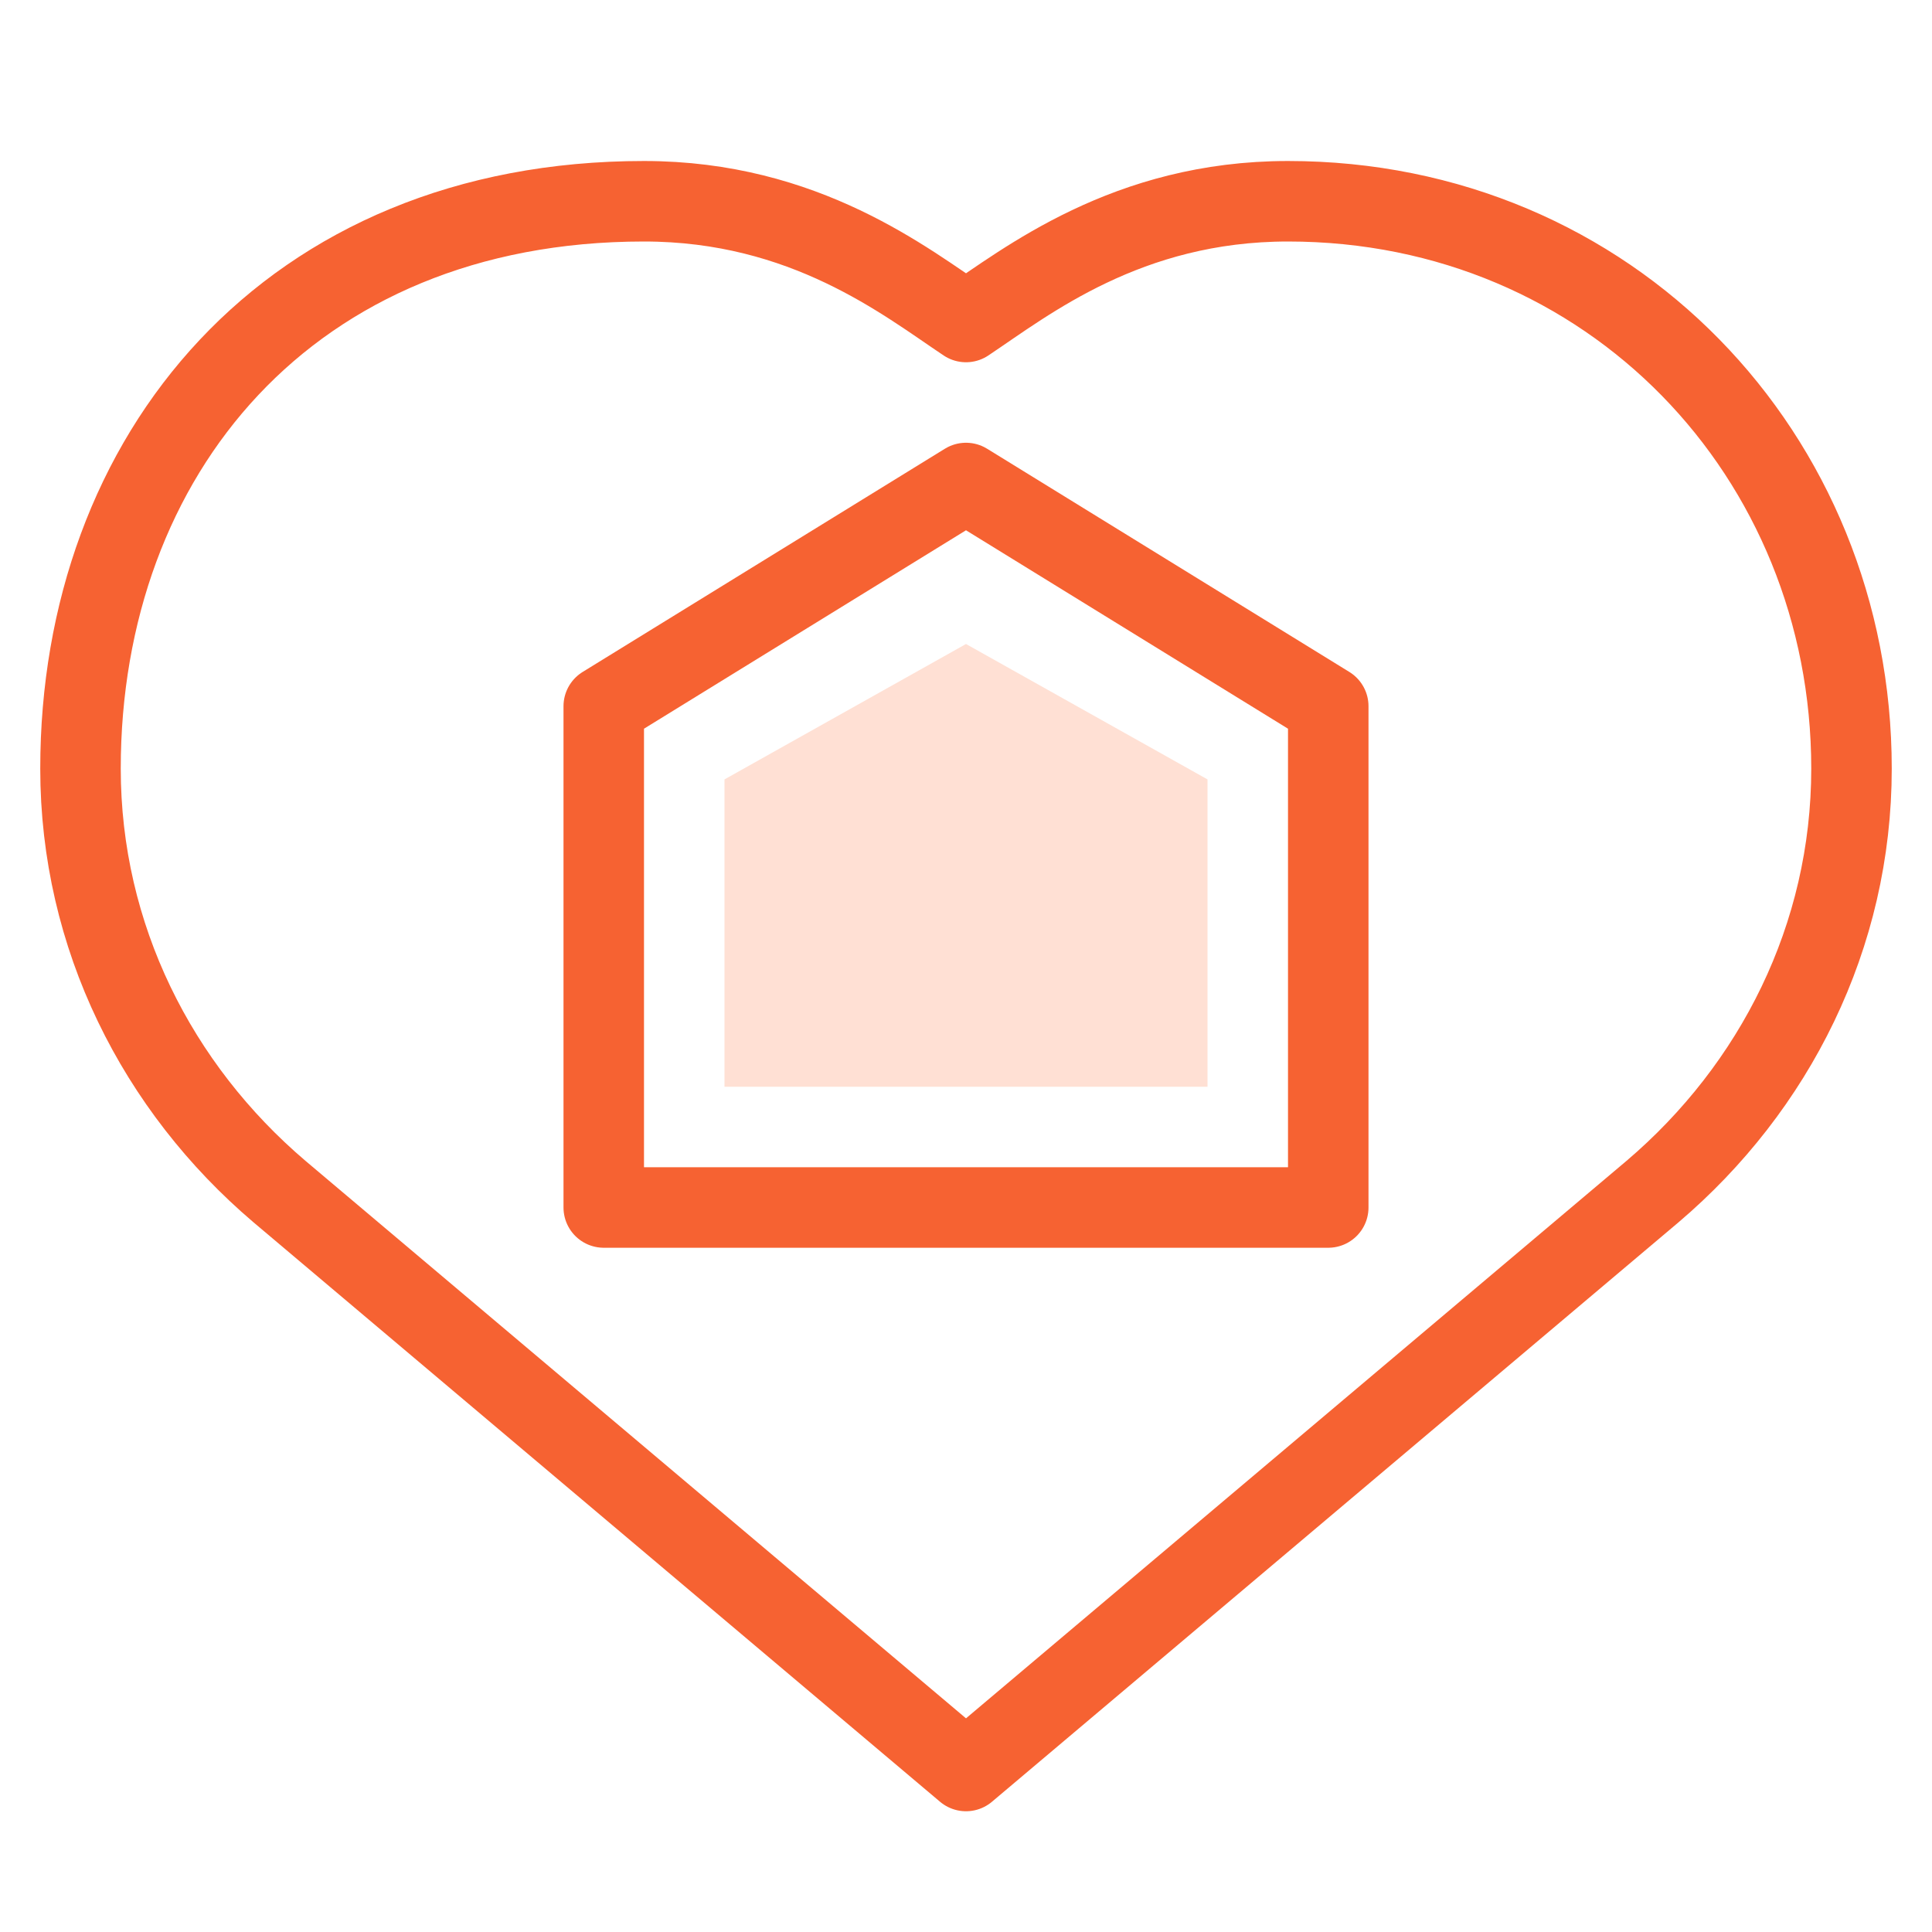
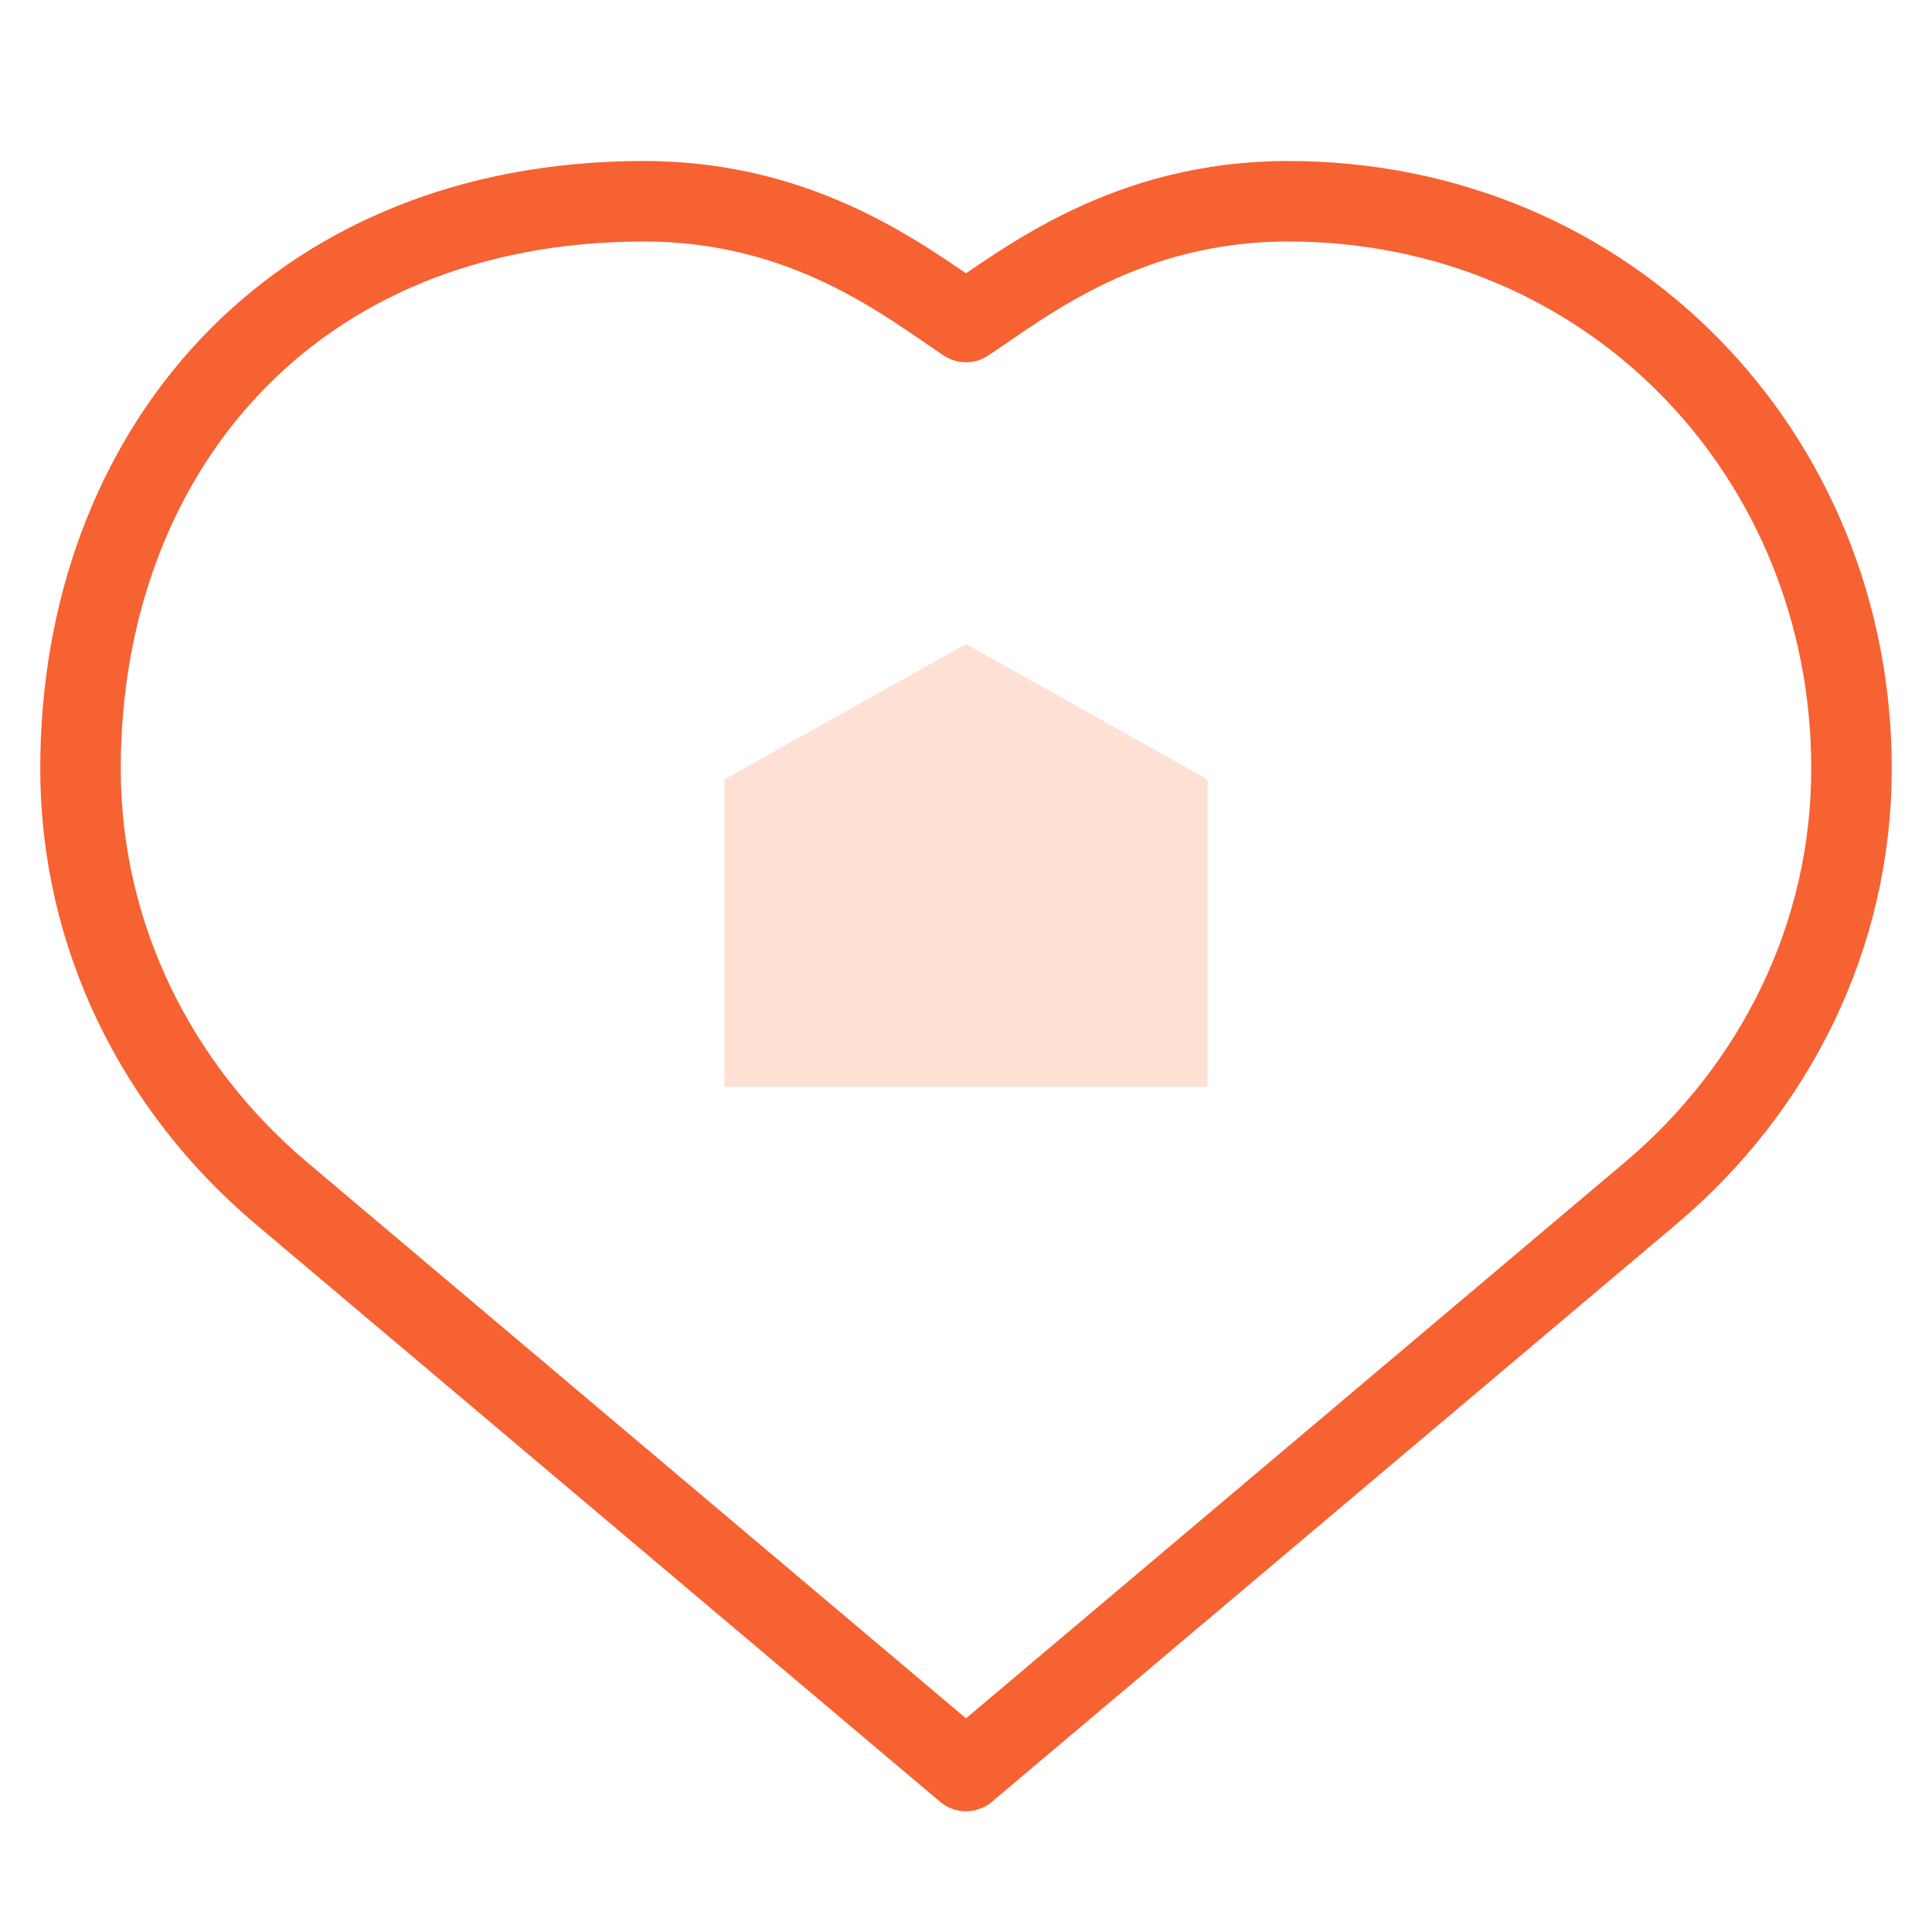
<svg xmlns="http://www.w3.org/2000/svg" width="48" height="48" viewBox="0 0 48 48" fill="none">
-   <path d="M2 19.096C2 11.311 7.174 5 16 5C20 5 22.5 7 24 8C25.5 7 28 5 32 5C40 5 46 11.311 46 19.096C46 23.271 44.091 27.022 41.058 29.603L24 44L6.942 29.603C3.909 27.022 2 23.271 2 19.096Z" stroke="#F66232" stroke-width="2" stroke-linejoin="round" />
-   <path d="M15 17.546L24 12L33 17.546V30H15V17.546Z" stroke="#F66232" stroke-width="2" stroke-linejoin="round" />
+   <path d="M2 19.096C2 11.311 7.174 5 16 5C20 5 22.5 7 24 8C25.5 7 28 5 32 5C40 5 46 11.311 46 19.096C46 23.271 44.091 27.022 41.058 29.603L24 44L6.942 29.603C3.909 27.022 2 23.271 2 19.096" stroke="#F66232" stroke-width="2" stroke-linejoin="round" />
  <path d="M18 19.364L24 16L30 19.364V27H18V19.364Z" fill="#FFE0D4" />
</svg>